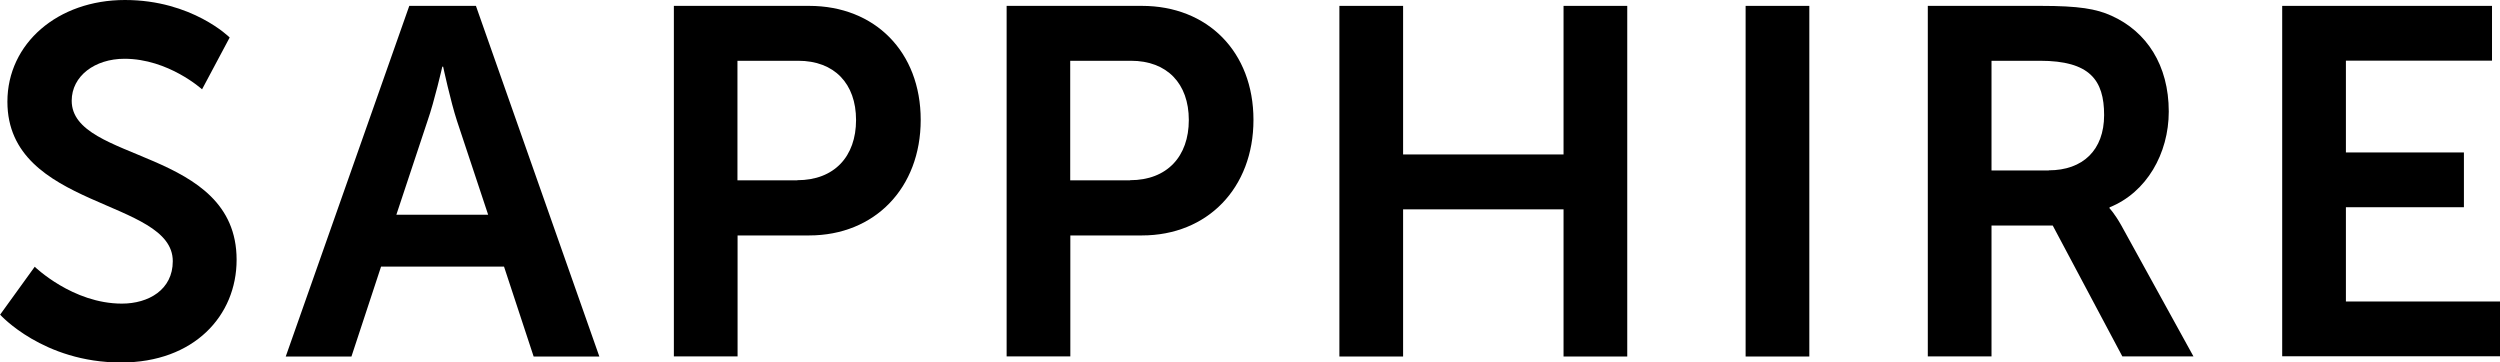
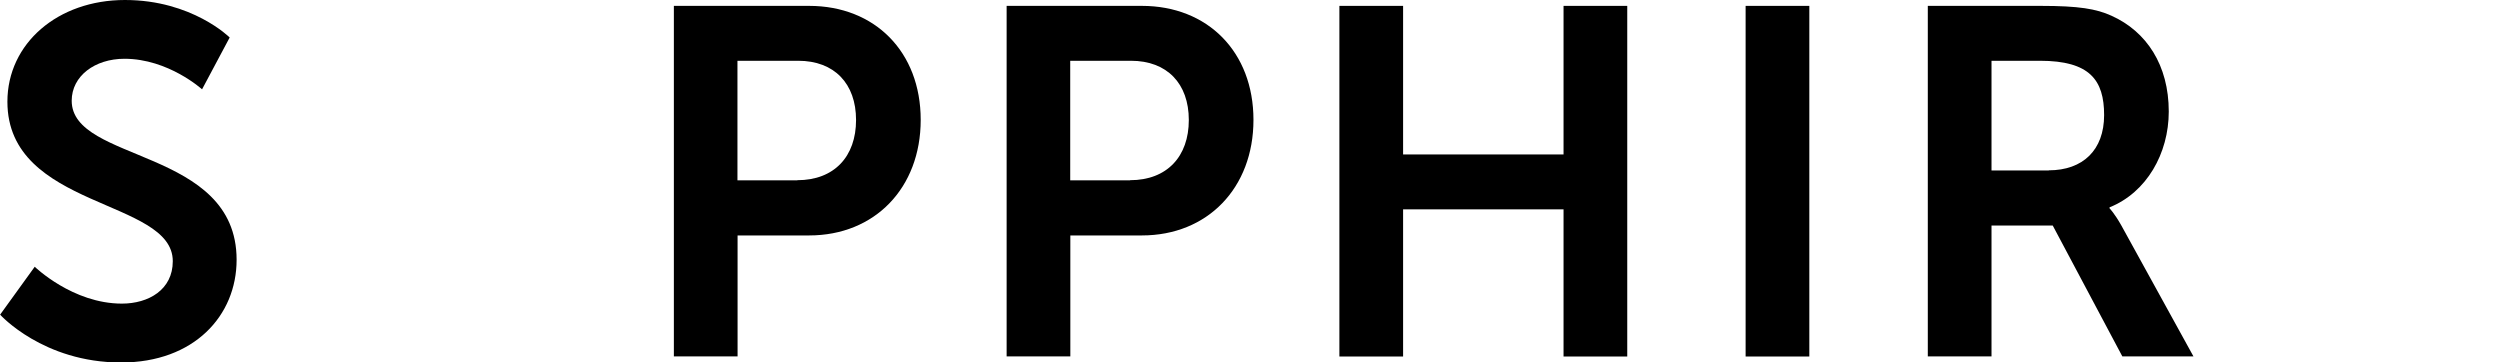
<svg xmlns="http://www.w3.org/2000/svg" id="_レイヤー_2" viewBox="0 0 212.69 30.83">
  <defs>
    <style>.cls-1{stroke-width:0px;}</style>
  </defs>
  <g id="Design">
    <path class="cls-1" d="m2.94,22.68s3.23,3.15,7.43,3.15c2.27,0,4.33-1.18,4.33-3.61,0-5.33-14.07-4.41-14.07-13.57C.63,3.7,4.91,0,10.63,0s8.91,3.19,8.91,3.19l-2.35,4.41s-2.86-2.6-6.6-2.6c-2.52,0-4.49,1.47-4.49,3.57,0,5.29,14.03,3.99,14.03,13.53,0,4.75-3.61,8.74-9.83,8.74-6.64,0-10.29-4.07-10.29-4.07l2.94-4.07Z" />
-     <path class="cls-1" d="m42.88,22.68h-10.46l-2.52,7.65h-5.59L34.82.5h5.67l10.5,29.83h-5.59l-2.52-7.65Zm-5.25-17.01s-.67,2.94-1.26,4.62l-2.65,7.98h7.81l-2.65-7.98c-.55-1.68-1.18-4.62-1.18-4.62h-.08Z" />
    <path class="cls-1" d="m57.33.5h11.51c5.59,0,9.49,3.91,9.49,9.7s-3.91,9.83-9.49,9.83h-6.09v10.29h-5.42V.5Zm10.5,14.83c3.15,0,5-2.02,5-5.12s-1.85-5.04-4.92-5.04h-5.17v10.17h5.08Z" />
    <path class="cls-1" d="m85.64.5h11.51c5.59,0,9.49,3.91,9.49,9.7s-3.91,9.83-9.49,9.83h-6.09v10.29h-5.42V.5Zm10.5,14.83c3.15,0,5-2.02,5-5.12s-1.85-5.04-4.92-5.04h-5.17v10.17h5.08Z" />
    <path class="cls-1" d="m113.95.5h5.42v12.64h13.65V.5h5.42v29.83h-5.42v-12.52h-13.65v12.52h-5.42V.5Z" />
    <path class="cls-1" d="m148.51.5h5.42v29.83h-5.42V.5Z" />
    <path class="cls-1" d="m164.01.5h9.62c3.23,0,4.71.25,6.01.84,2.98,1.34,4.87,4.2,4.87,8.15,0,3.57-1.89,6.89-5.04,8.15v.08s.42.42,1.01,1.47l6.13,11.13h-6.05l-5.92-11.13h-5.21v11.13h-5.42V.5Zm10.29,13.99c2.9,0,4.71-1.72,4.71-4.7s-1.22-4.62-5.46-4.62h-4.12v9.33h4.87Z" />
-     <path class="cls-1" d="m194.16.5h17.85v4.66h-12.43v7.81h10.04v4.66h-10.04v8.02h13.11v4.66h-18.53V.5Z" />
  </g>
</svg>